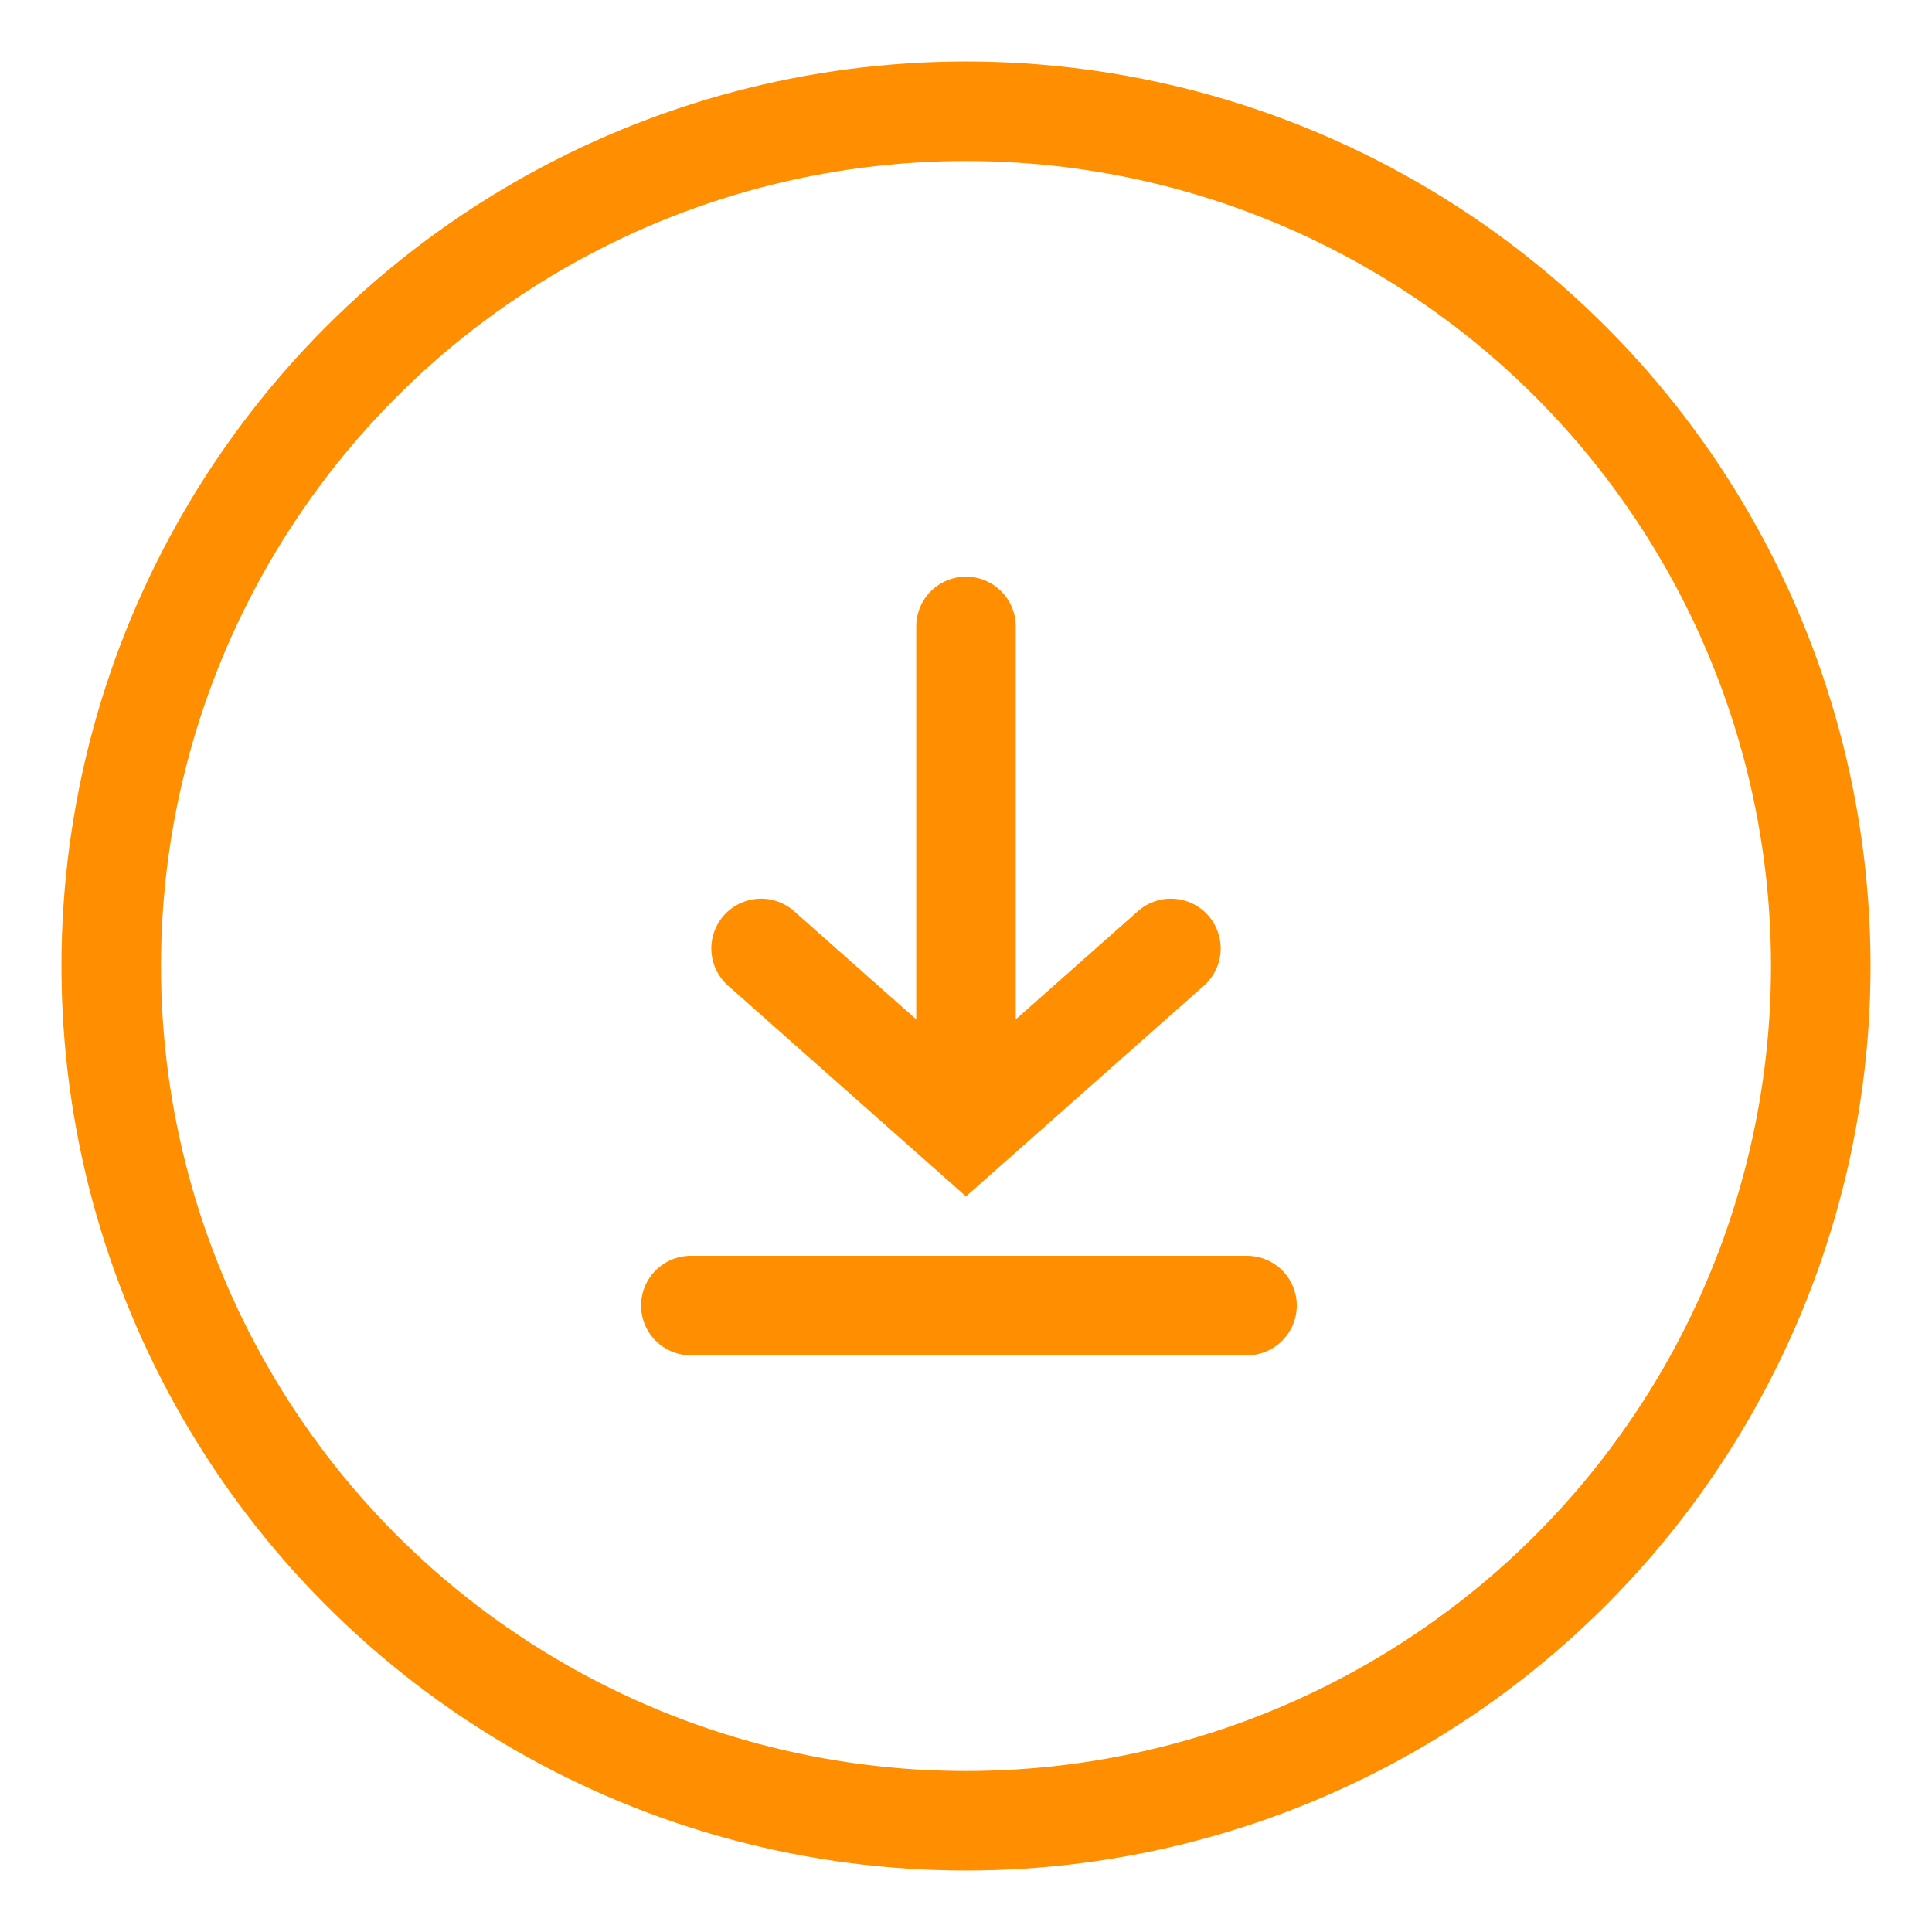
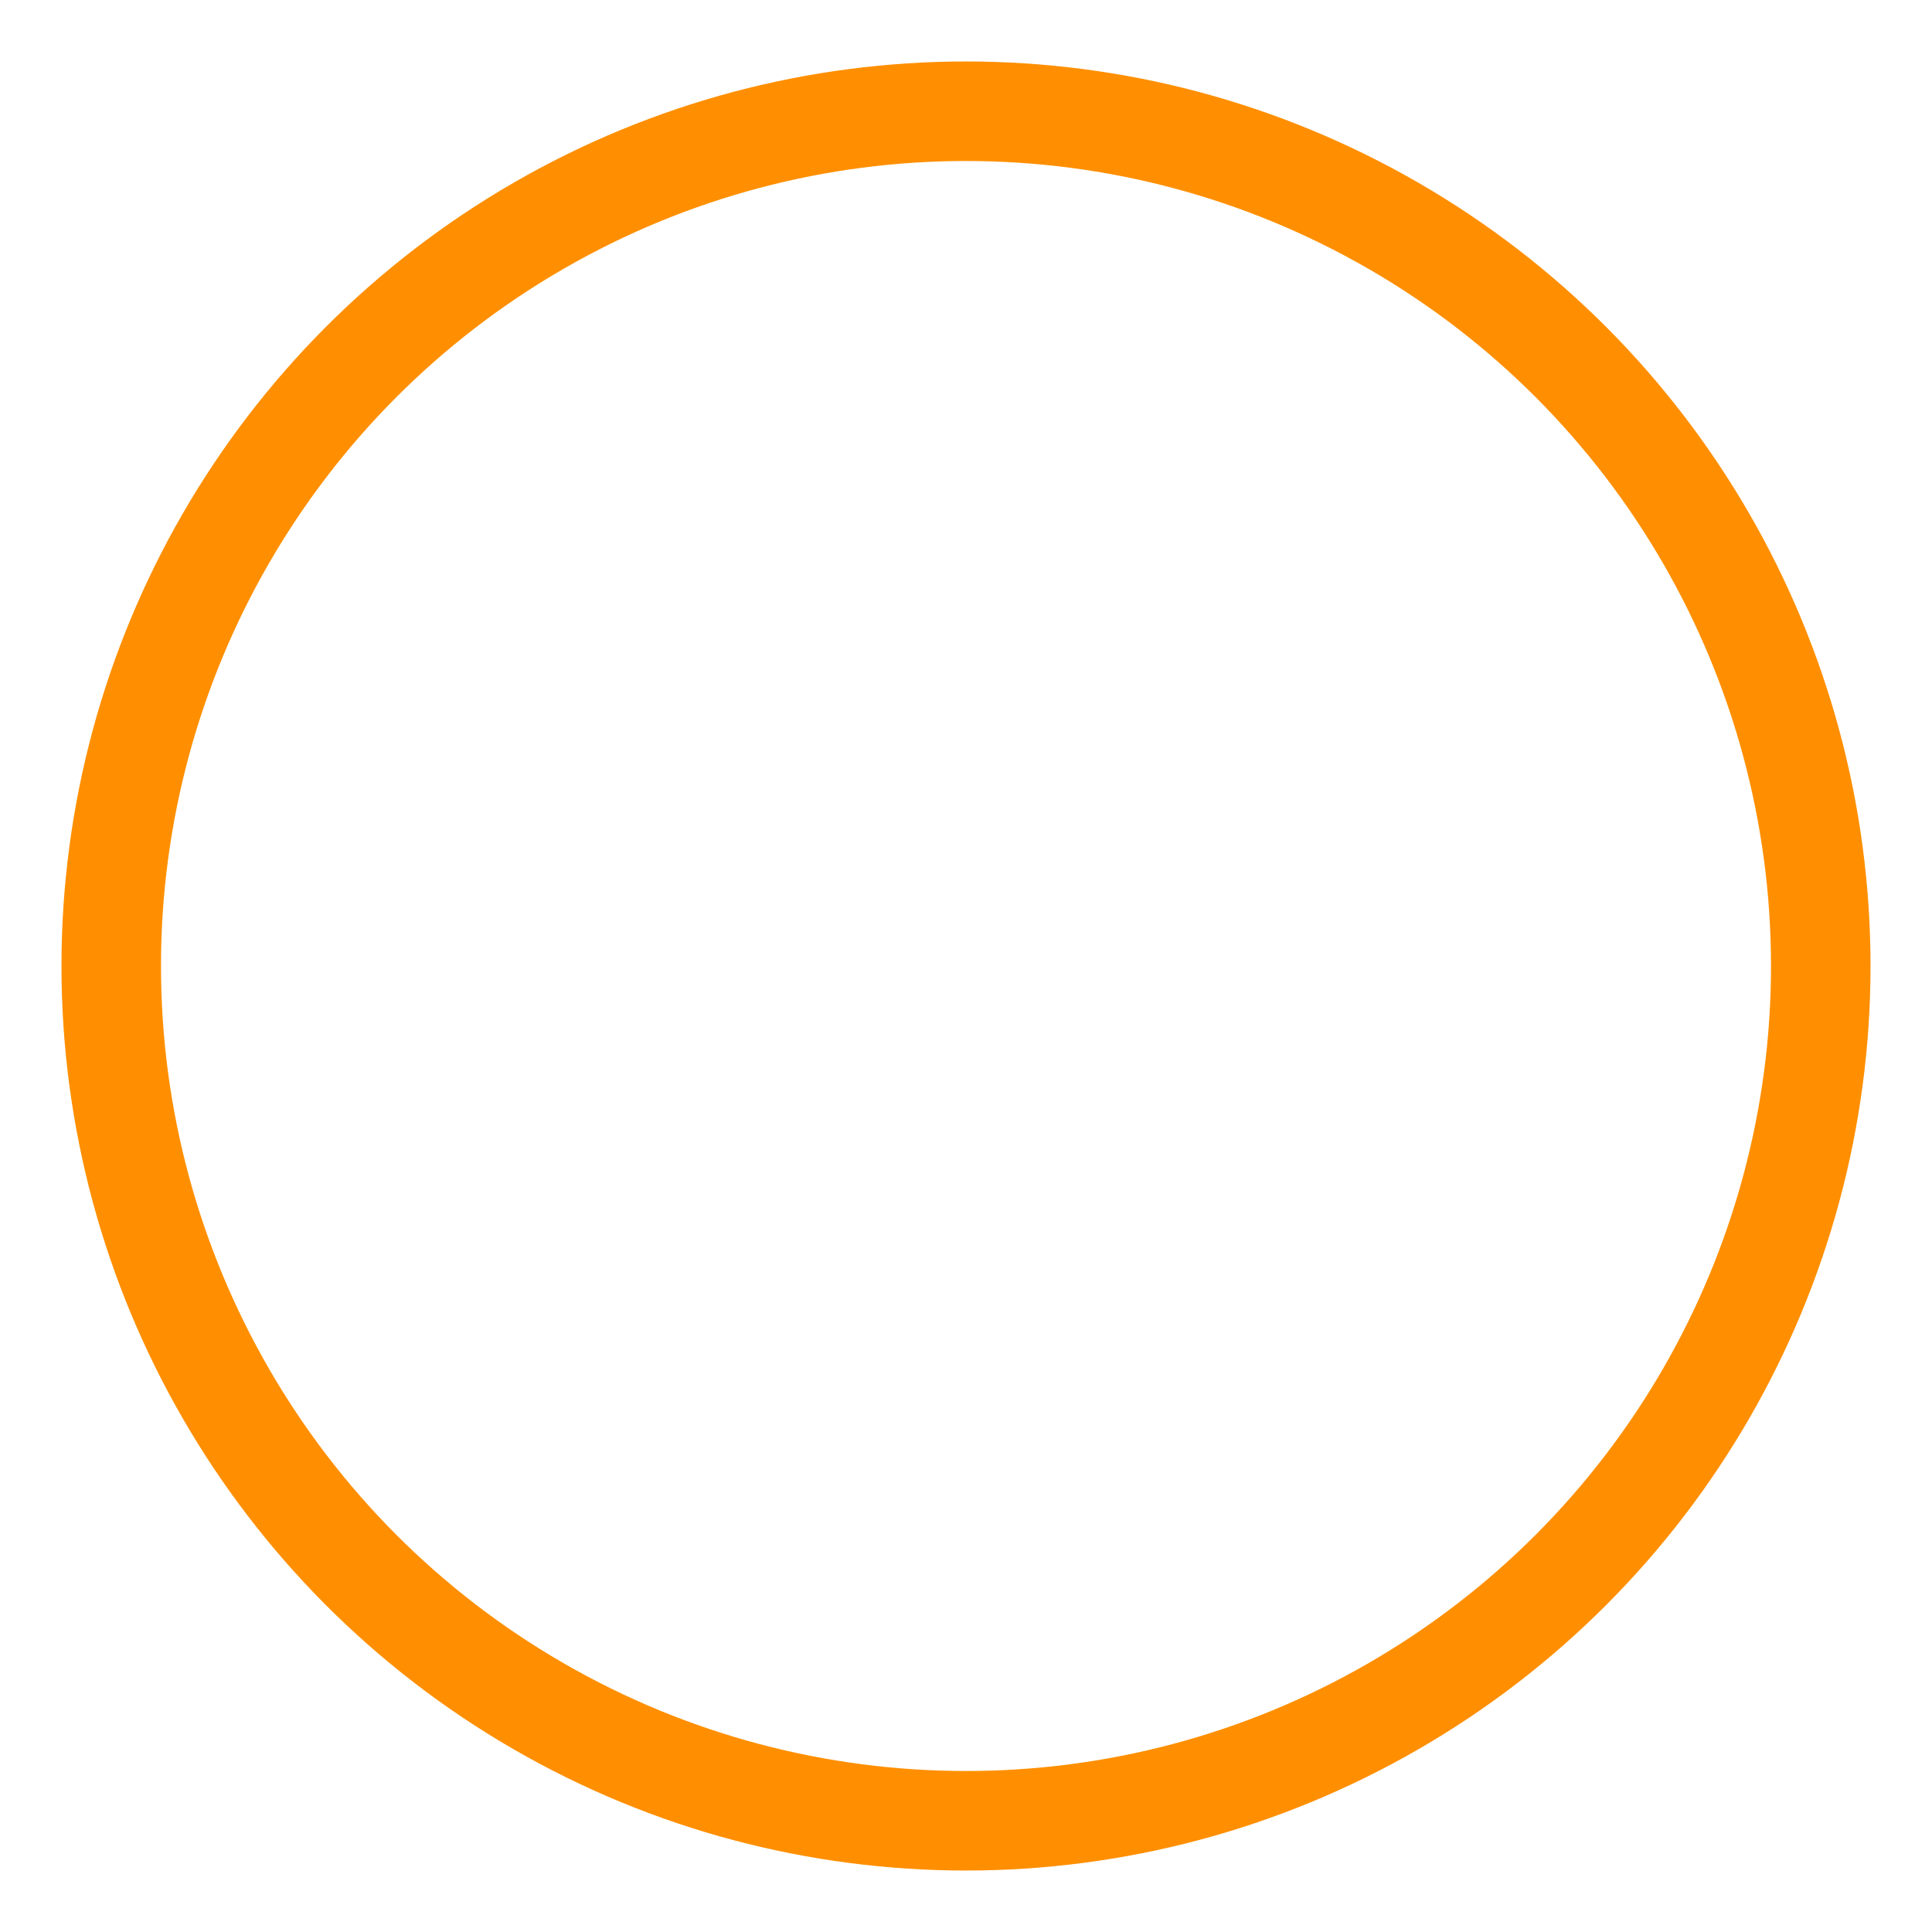
<svg xmlns="http://www.w3.org/2000/svg" version="1.1" id="Capa_1" x="0px" y="0px" viewBox="0 0 33 33" style="enable-background:new 0 0 33 33;" xml:space="preserve">
  <style type="text/css">
	.st0{fill:none;stroke:#FF8F00;stroke-width:1.7;stroke-linecap:round;}
	.st1{fill:none;stroke:#FF8F00;stroke-width:1.7;}
</style>
  <title>04_Boto_Descarrega</title>
  <g>
-     <path class="st0" d="M11.8,22.3h9.5 M13,16.2l3.5,3.1l3.5-3.1 M16.5,10.7v8.4" />
    <g>
      <circle class="st1" cx="16.5" cy="16.5" r="14.6" />
    </g>
  </g>
</svg>